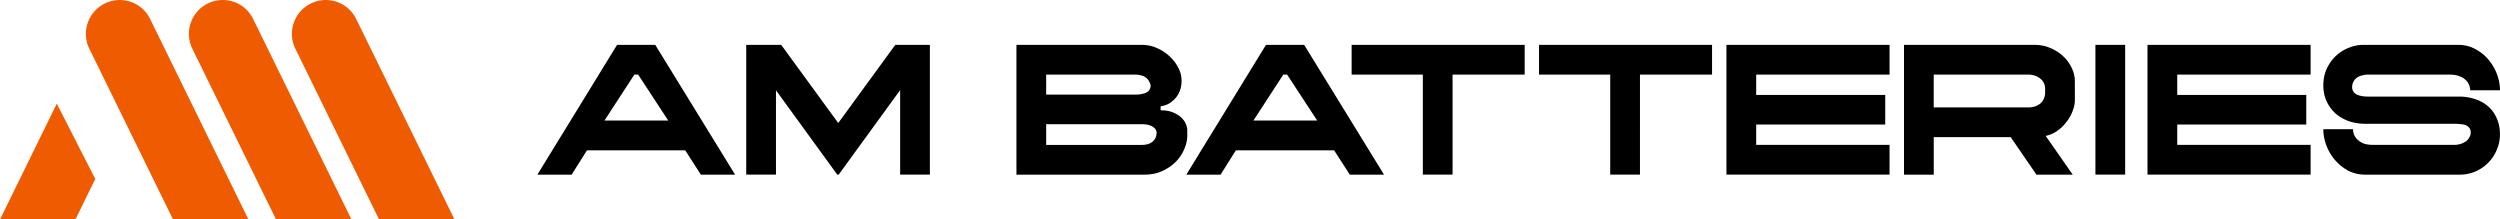
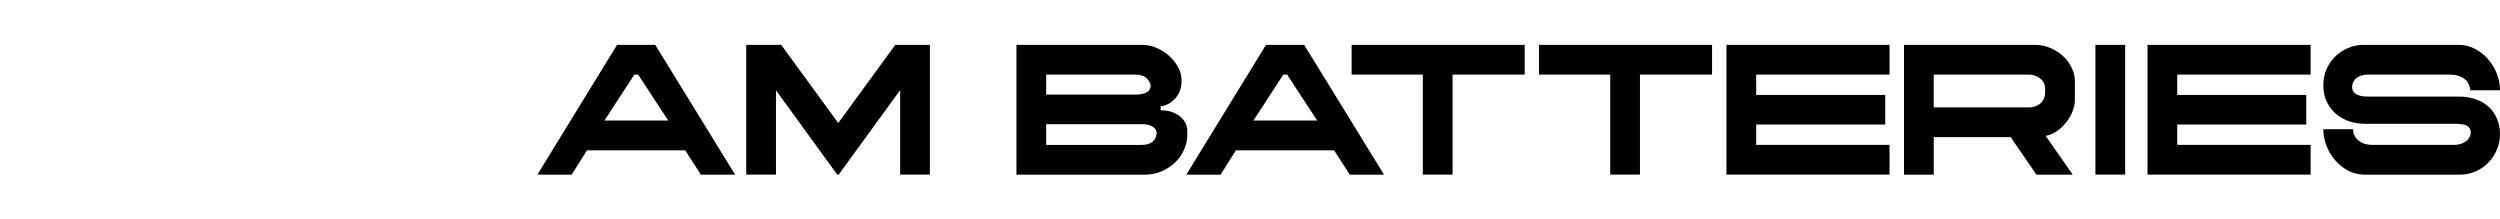
<svg xmlns="http://www.w3.org/2000/svg" viewBox="0 0 1401.188 123.016">
-   <path d="M97.007 123.016 50.081 27.343c-2.238-4.545-2.557-9.688-.917-14.498a18.89 18.89 0 0 1 9.59-10.883 18.74 18.74 0 0 1 8.34-1.946c7.312 0 13.831 4.072 17.042 10.62l55.113 112.38H96.993h.014Zm57.727-.002L107.822 27.34c-2.238-4.545-2.558-9.702-.918-14.497 1.64-4.796 5.046-8.674 9.59-10.898A18.638 18.638 0 0 1 124.822 0c7.298 0 13.83 4.073 17.055 10.62L196.989 123h-42.27l.015.014Zm57.739.002L165.56 27.343c-2.237-4.545-2.557-9.688-.917-14.484a18.84 18.84 0 0 1 9.59-10.897 18.696 18.696 0 0 1 8.34-1.946c7.298 0 13.83 4.072 17.056 10.62l55.113 112.38h-42.27ZM0 123.013l31.83-64.927 21.56 42.228-11.134 22.699H0Z" style="fill:#ef5b00" />
  <path d="M412.02 97.887h-19.196L384.04 84.25h-55.058l-8.59 13.636h-19.196l44.647-72.725h21.42l44.743 72.725h.014Zm-56.475-56.073-16.763 25.757h35.764l-16.874-25.757h-2.127Zm146.24-16.666h19.39v72.725H504.51V50.502l-34.444 47.37h-.806L434.913 50.6v47.274h-16.666V25.148h19.599l32.22 44.146h-.5l32.22-44.146Zm84.568 16.665V53.03h49.9c1.418 0 2.599-.097 3.53-.306 1.015-.208 1.822-.43 2.419-.709.667-.333 1.182-.667 1.515-1.014.334-.404.57-.779.709-1.112.209-.404.334-.737.403-1.015.07-.334.098-.612.098-.806 0-.195-.07-.473-.21-.807-.068-.403-.235-.847-.5-1.306a5.781 5.781 0 0 0-.903-1.418c-.403-.542-.945-1.015-1.612-1.418-.612-.403-1.376-.709-2.321-.903-.876-.264-1.92-.403-3.128-.403h-49.9Zm55.154 56.072h-71.82V25.147h70.305c2.89 0 5.657.57 8.285 1.723 2.696 1.14 5.045 2.655 7.075 4.546 2.085 1.89 3.739 4.003 4.948 6.366 1.279 2.363 1.918 4.753 1.918 7.172v1.112c0 1.084-.208 2.363-.611 3.836-.404 1.418-1.085 2.794-2.016 4.143-.945 1.278-2.154 2.46-3.642 3.53-1.487 1.015-3.294 1.682-5.448 2.016v2.224c2.488 0 4.642.333 6.463 1.014 1.82.667 3.364 1.543 4.643 2.627 1.278 1.085 2.224 2.294 2.82 3.642.668 1.348 1.016 2.697 1.016 4.045v2.822c0 2.488-.57 5.045-1.724 7.672-1.07 2.558-2.655 4.92-4.753 7.075-2.085 2.085-4.615 3.809-7.576 5.157-2.961 1.349-6.27 2.016-9.897 2.016h.014Zm-55.154-28.286v11.62h53.333c1.543 0 2.864-.167 3.934-.5 1.07-.404 1.946-.904 2.627-1.516.667-.667 1.182-1.417 1.515-2.224.334-.875.5-1.779.5-2.724 0-.264-.097-.64-.305-1.112-.14-.542-.501-1.042-1.112-1.515-.542-.542-1.376-1.015-2.53-1.418-1.14-.403-2.696-.611-4.642-.611h-53.334.014Zm189.372 28.286h-19.196l-8.785-13.636h-55.057l-8.59 13.636H664.9l44.646-72.724h21.42l44.744 72.724h.014Zm-56.462-56.072L702.5 67.569h35.764L721.39 41.813h-2.127Zm135.274-16.666v16.666H814.13V97.87h-16.666V41.813h-39.907V25.147h96.98Zm105.027 0v16.666h-40.407V97.87H902.49V41.813h-39.906V25.147h96.979Zm8.062 72.738V25.147h91.422v16.666h-74.742v11.411h72.322v16.57h-72.322v11.41h74.742v16.667h-91.422v.014Zm194.052 0h-20.29l-14.44-21.017h-43.13v21.017h-16.67V25.147h73.13c3.17 0 6.09.57 8.78 1.723 2.77 1.14 5.16 2.655 7.18 4.546a20.467 20.467 0 0 1 4.85 6.56c1.21 2.419 1.82 4.92 1.82 7.478V56.06c0 2.155-.48 4.337-1.41 6.56a22.273 22.273 0 0 1-3.64 6.158 22.818 22.818 0 0 1-5.25 4.852c-1.96 1.278-3.98 2.126-6.06 2.53l15.15 21.71-.02.015Zm-15.44-45.87v-2.418a6.56 6.56 0 0 0-.71-3.03c-.4-.946-1.04-1.752-1.92-2.42-.8-.736-1.82-1.306-3.03-1.723-1.15-.403-2.46-.611-3.94-.611h-52.84v18.39h52.84c1.68 0 3.12-.237 4.33-.71 1.21-.472 2.2-1.084 2.94-1.82.8-.807 1.39-1.682 1.72-2.628.4-1.014.61-2.015.61-3.03Zm28.19-26.868h16.67V97.87h-16.67V25.147Zm29.19 72.738V25.147h91.42v16.666h-74.75v11.411h72.32v16.57h-72.32v11.41h74.75v16.667h-91.42v.014Zm197.52-47.288h-16.67c0-1.084-.23-2.126-.71-3.127-.4-1.084-1.07-2.016-2.01-2.822-.95-.875-2.13-1.543-3.53-2.015-1.42-.542-3.1-.806-5.05-.806h-46.16c-1.14 0-2.25.166-3.34.5a7.888 7.888 0 0 0-2.82 1.307c-.73.542-1.35 1.278-1.82 2.224-.47.875-.71 1.89-.71 3.03 0 1.682.78 3.002 2.32 3.933 1.56.876 3.77 1.307 6.68 1.307h50.91c3.23 0 6.23.473 8.99 1.418 2.77.875 5.19 2.224 7.27 4.045 2.09 1.82 3.71 4.044 4.85 6.672 1.21 2.627 1.83 5.629 1.83 8.993 0 3.1-.6 6.032-1.83 8.785a22.01 22.01 0 0 1-4.85 7.27c-2.01 2.015-4.4 3.64-7.17 4.85-2.7 1.14-5.61 1.724-8.78 1.724h-52.84c-3.5 0-6.7-.737-9.59-2.224a26.291 26.291 0 0 1-7.38-5.963 27.35 27.35 0 0 1-4.85-8.187c-1.15-3.03-1.72-6.06-1.72-9.09h16.66c0 1.014.2 2.056.61 3.127.41 1.014 1.07 1.96 2.02 2.821.94.876 2.11 1.585 3.53 2.127 1.49.473 3.24.709 5.25.709h45.15c1.28 0 2.49-.167 3.64-.5 1.14-.404 2.12-.876 2.94-1.418.87-.612 1.55-1.349 2.01-2.224.54-.876.81-1.78.81-2.725 0-1.084-.24-1.918-.71-2.53-.4-.611-1.02-1.111-1.82-1.514-.81-.404-1.82-.64-3.03-.71a32.436 32.436 0 0 0-3.84-.208h-49.79c-3.1 0-6.09-.472-8.99-1.418-2.82-1.014-5.33-2.418-7.47-4.24a21.83 21.83 0 0 1-5.04-6.768c-1.28-2.697-1.92-5.755-1.92-9.188 0-3.17.57-6.088 1.72-8.785 1.21-2.766 2.83-5.157 4.85-7.172a22.296 22.296 0 0 1 7.29-4.851c2.76-1.21 5.68-1.821 8.78-1.821h52.84c3.5 0 6.7.778 9.59 2.321 2.89 1.487 5.35 3.433 7.38 5.866a27.357 27.357 0 0 1 4.85 8.187c1.15 3.03 1.72 6.06 1.72 9.09h-.05Z" />
</svg>